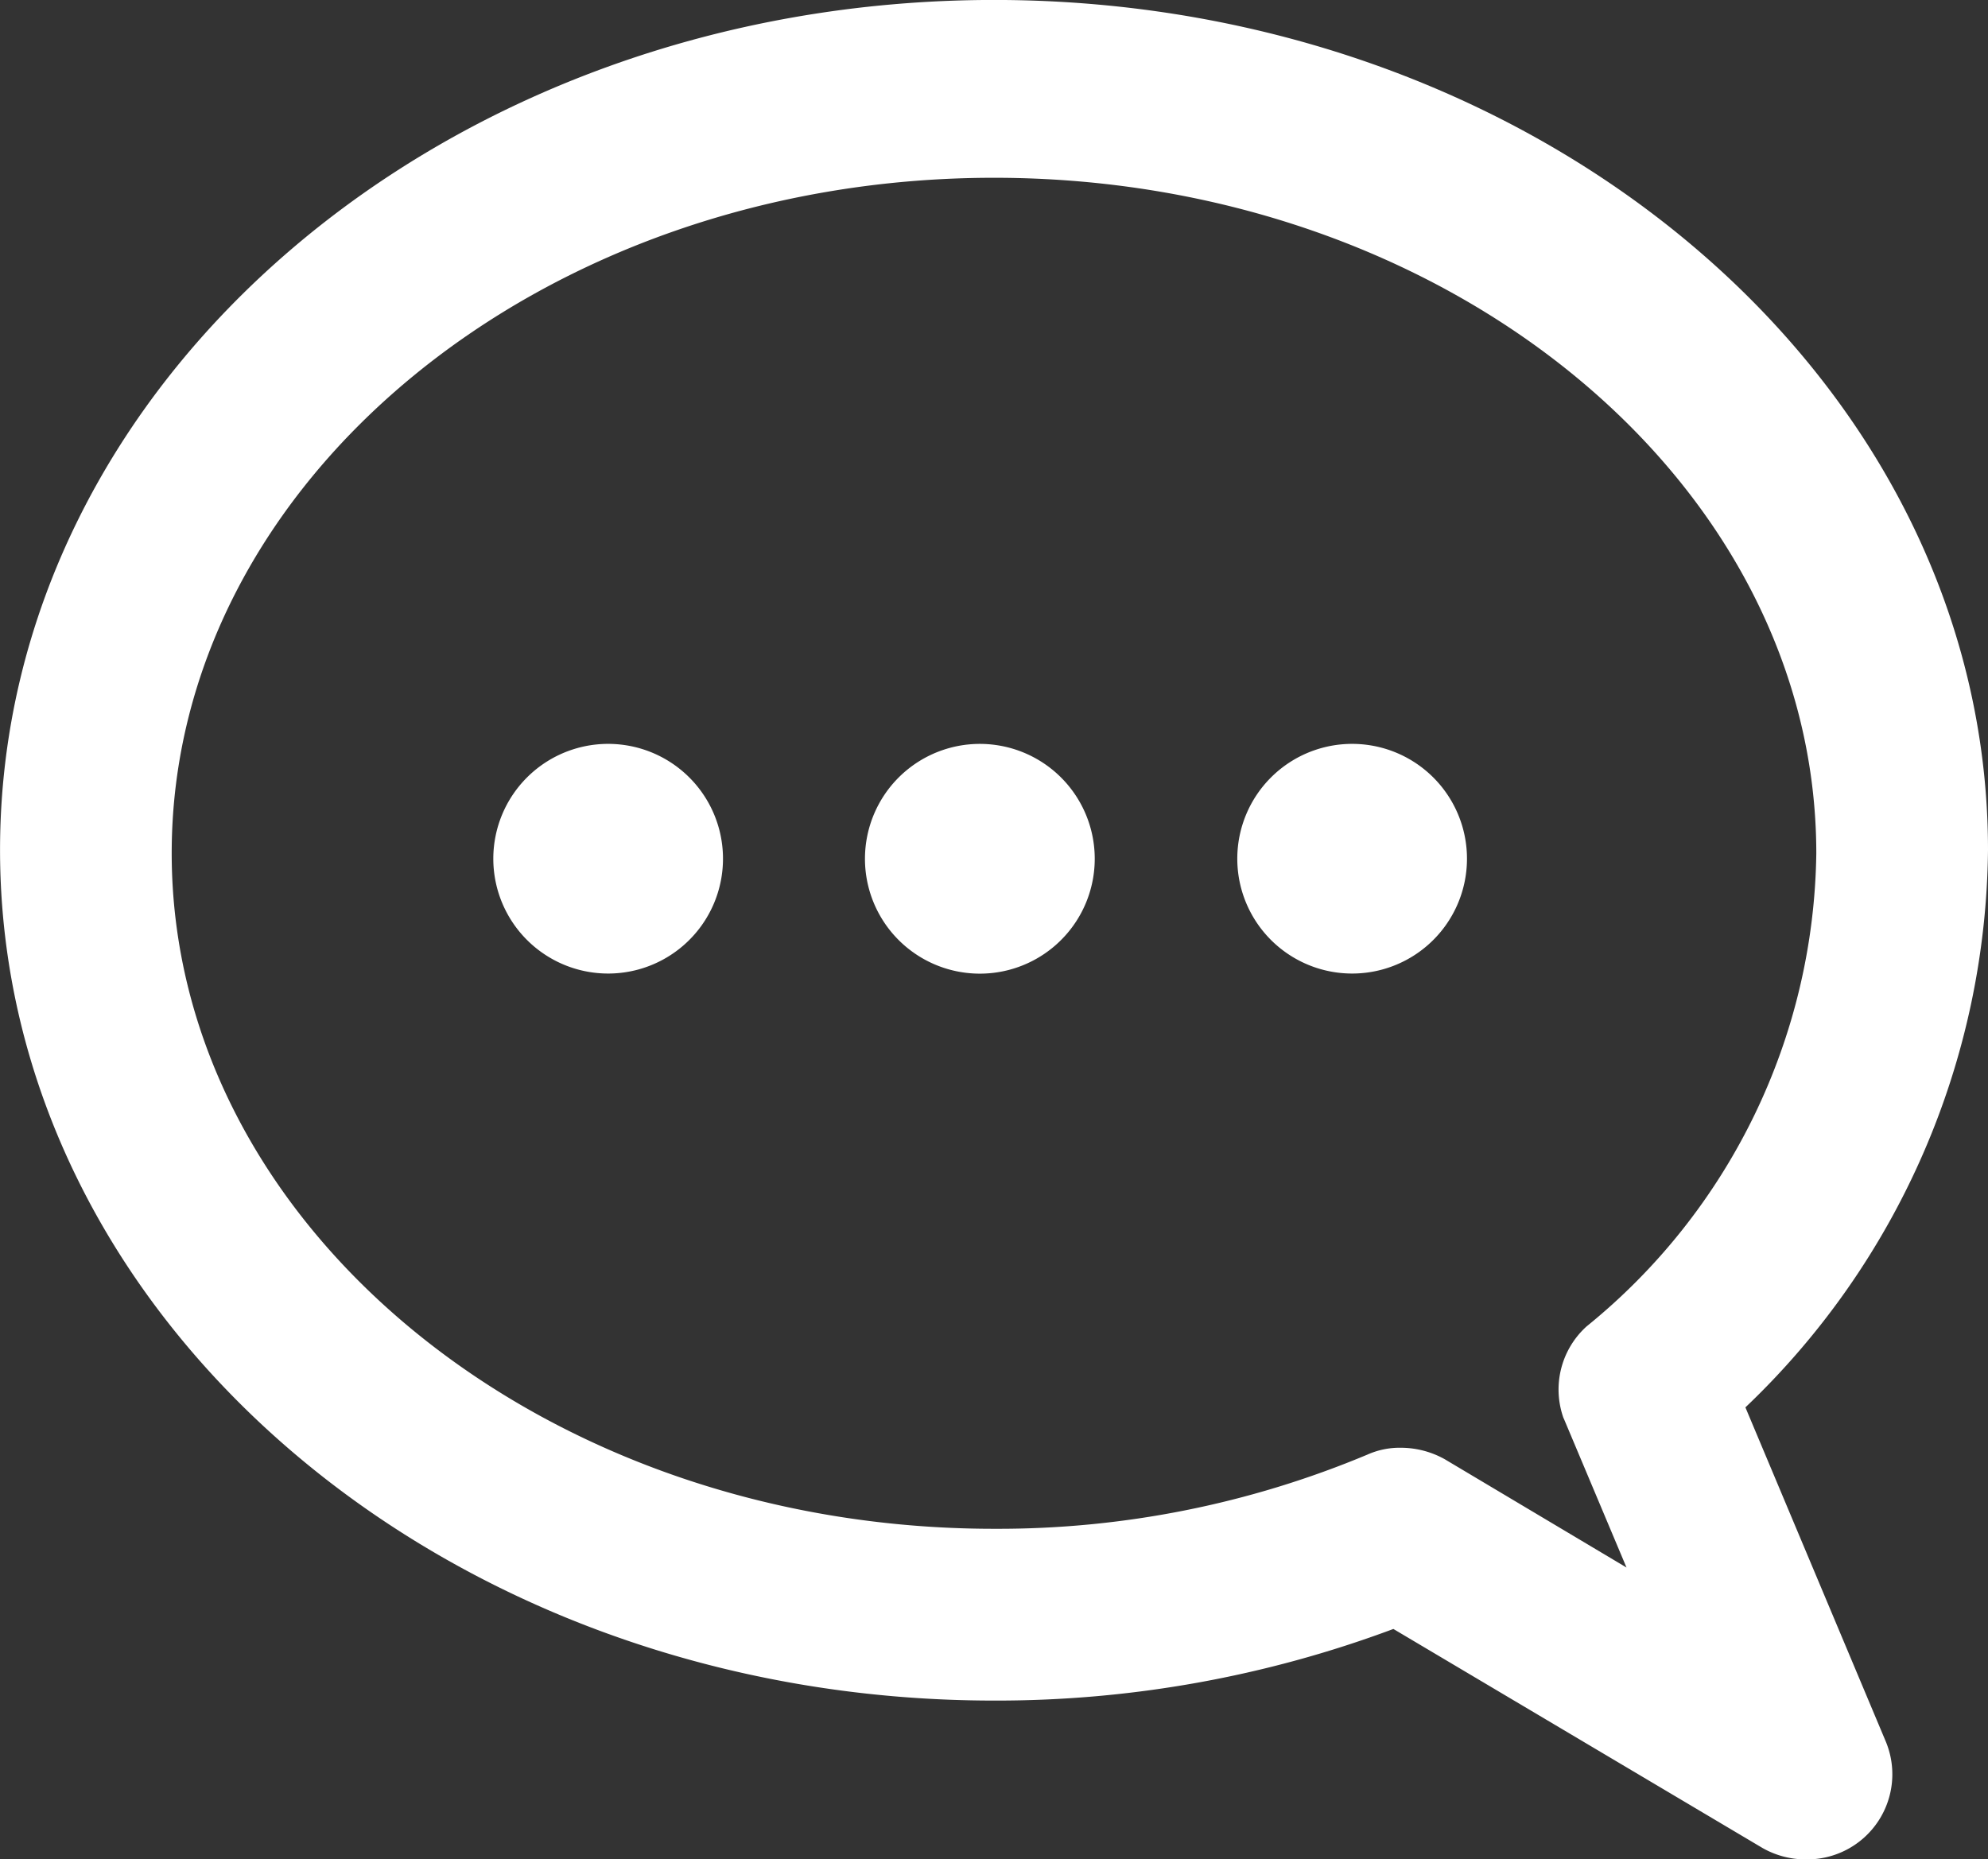
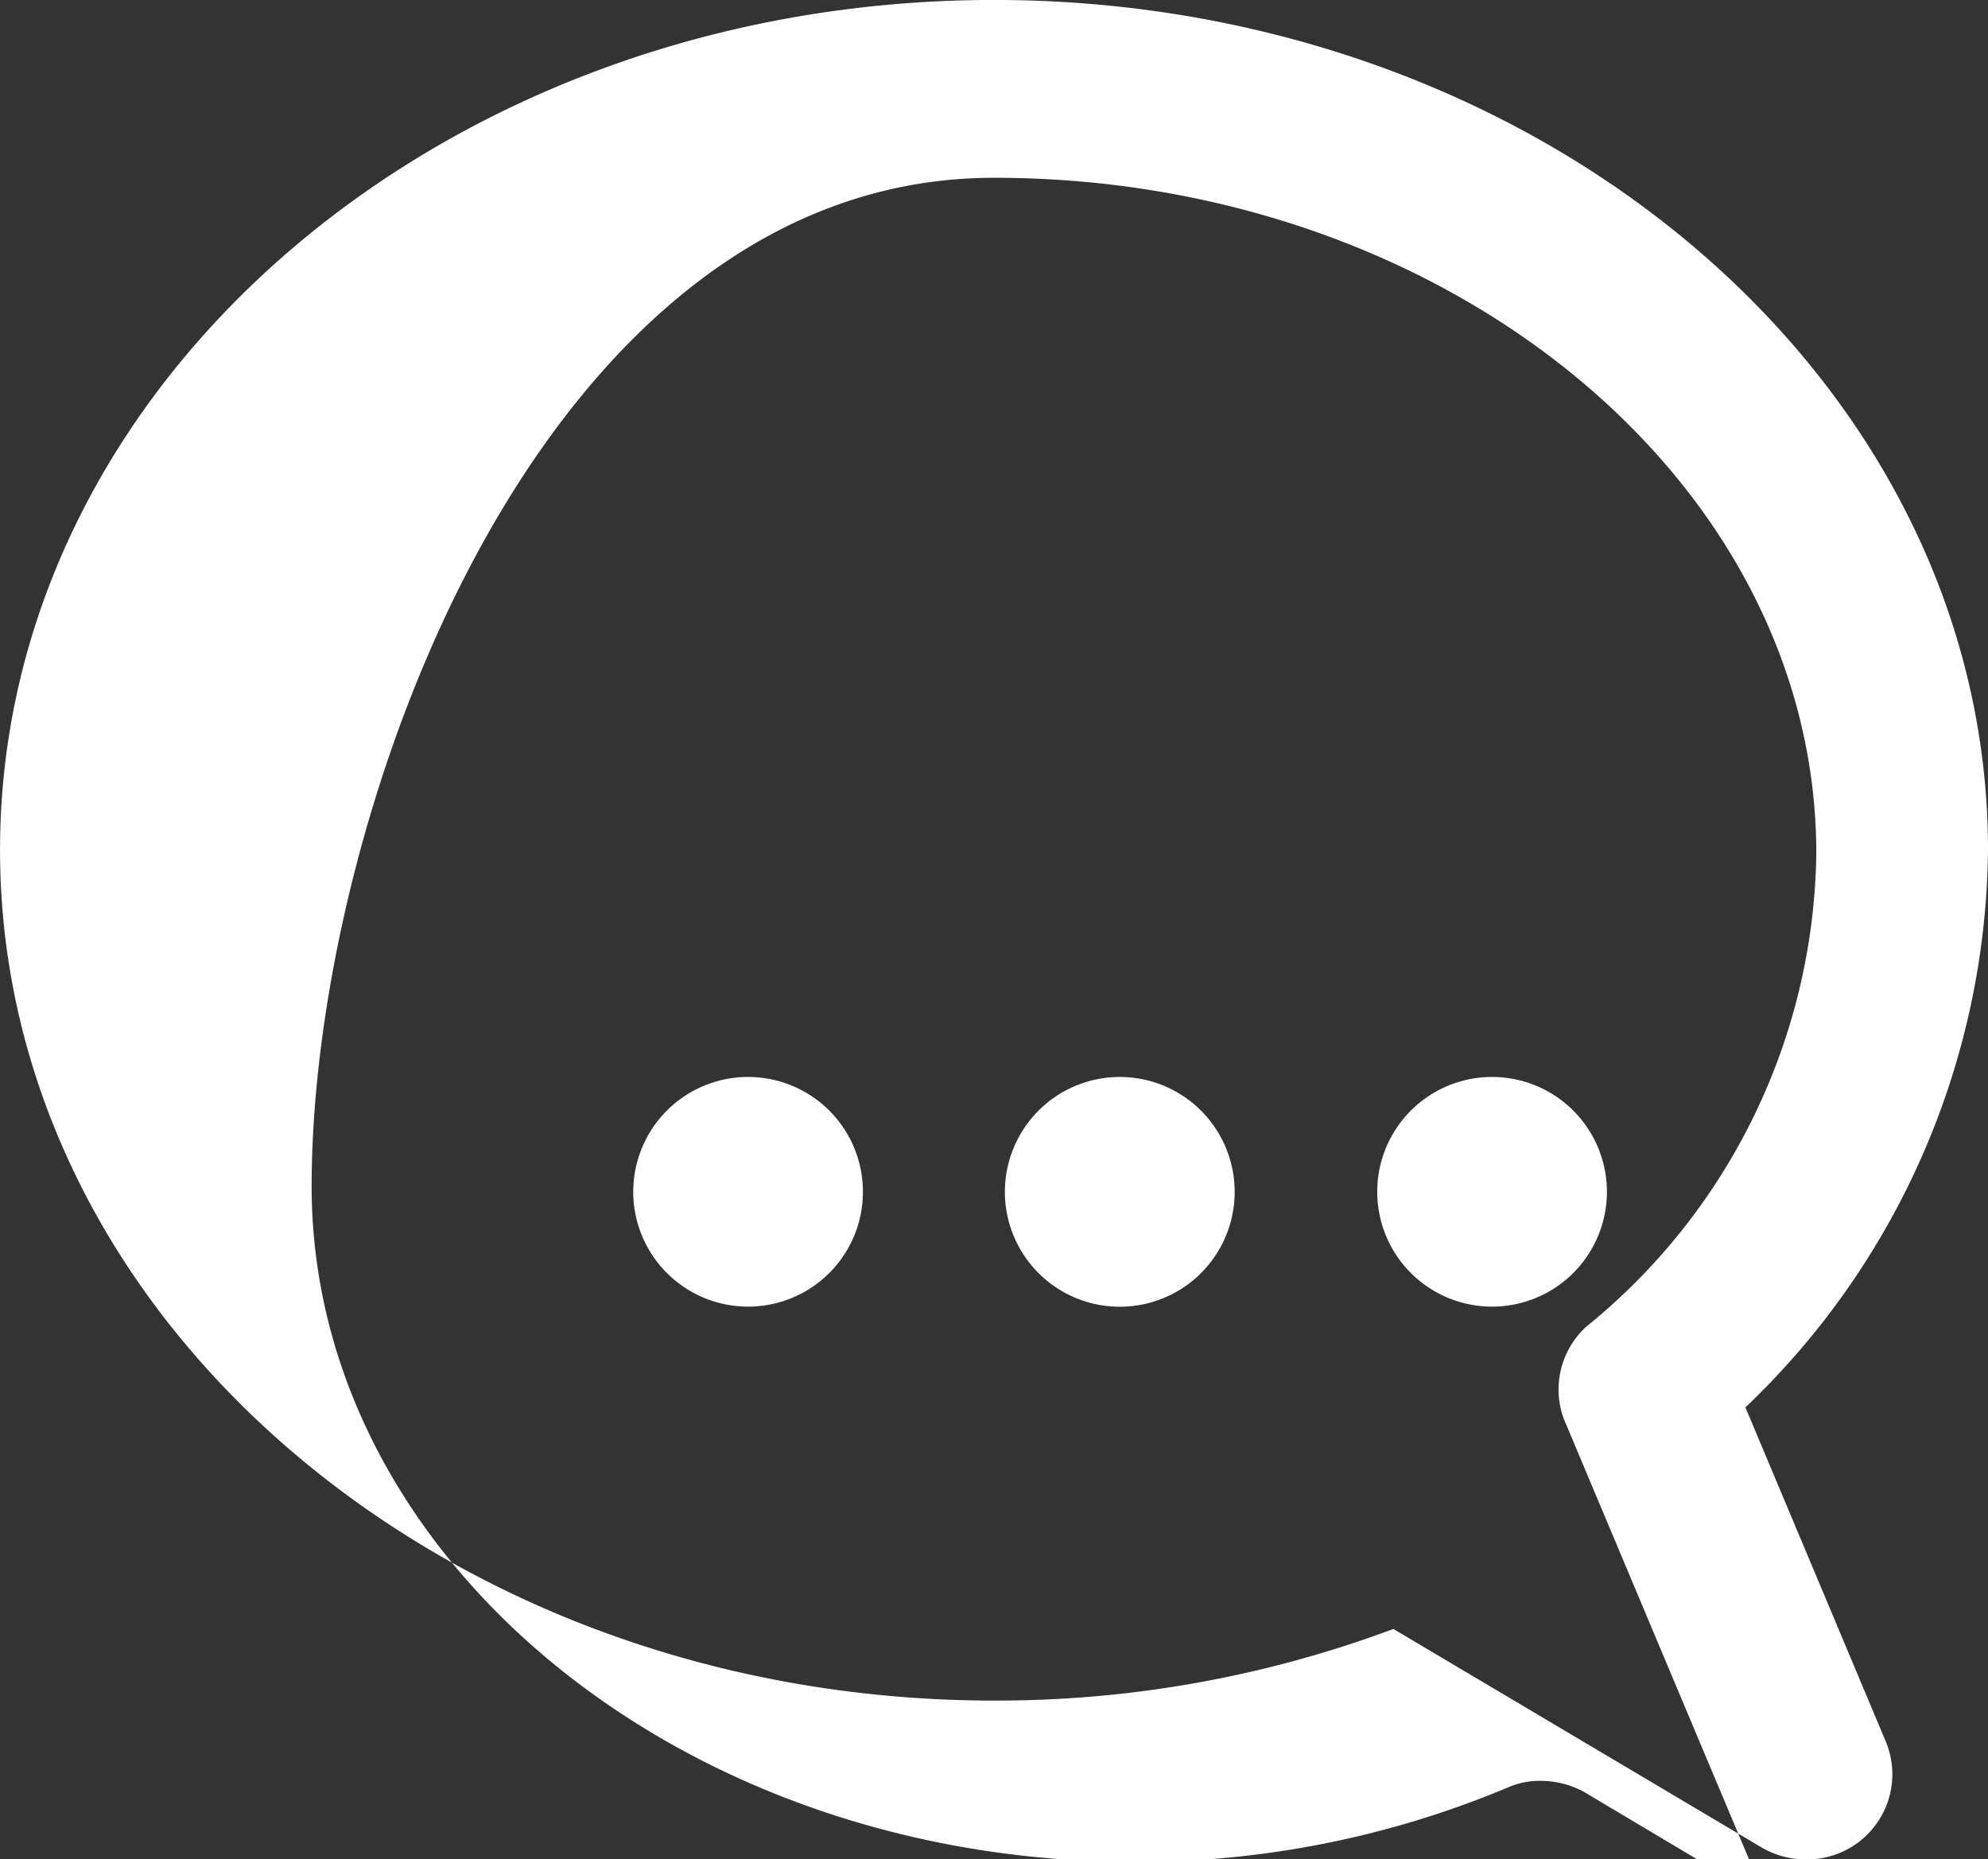
<svg xmlns="http://www.w3.org/2000/svg" width="44.055" height="41.209" viewBox="0 0 44.055 41.209">
  <rect x="0" y="0" width="44.055" height="41.209" fill="#333333" stroke="none" />
  <g transform="translate(-107.866 -119.46)">
-     <path d="M217.052,150.651a17.282,17.282,0,0,0,5.376-12.354c0-10.392-9.883-18.838-22.027-18.838s-22.027,8.445-22.027,18.838,9.883,18.852,22.027,18.852a25.109,25.109,0,0,0,8.85-1.587l8.176,4.852a1.932,1.932,0,0,0,.974.255,1.887,1.887,0,0,0,1.752-2.636Zm-4.028.24,1.393,3.309-4.028-2.4h0a2,2,0,0,0-.973-.254,1.745,1.745,0,0,0-.734.149,21.168,21.168,0,0,1-8.281,1.647c-10.048,0-18.223-6.753-18.223-14.974S190.353,123.4,200.4,123.4s18.223,6.738,18.223,14.975a13.716,13.716,0,0,1-5.091,10.482,1.885,1.885,0,0,0-.509,2.037Zm-23.719-12.414a2.545,2.545,0,1,0,.745-1.785,2.545,2.545,0,0,0-.745,1.785Zm8.236,0h0a2.546,2.546,0,1,0,.751-1.79,2.549,2.549,0,0,0-.751,1.79Zm8.251,0h0a2.545,2.545,0,1,0,.745-1.785,2.545,2.545,0,0,0-.745,1.785Z" transform="translate(-70.507)" fill="#fff" />
+     <path d="M217.052,150.651a17.282,17.282,0,0,0,5.376-12.354c0-10.392-9.883-18.838-22.027-18.838s-22.027,8.445-22.027,18.838,9.883,18.852,22.027,18.852a25.109,25.109,0,0,0,8.85-1.587l8.176,4.852a1.932,1.932,0,0,0,.974.255,1.887,1.887,0,0,0,1.752-2.636m-4.028.24,1.393,3.309-4.028-2.4h0a2,2,0,0,0-.973-.254,1.745,1.745,0,0,0-.734.149,21.168,21.168,0,0,1-8.281,1.647c-10.048,0-18.223-6.753-18.223-14.974S190.353,123.4,200.4,123.4s18.223,6.738,18.223,14.975a13.716,13.716,0,0,1-5.091,10.482,1.885,1.885,0,0,0-.509,2.037Zm-23.719-12.414a2.545,2.545,0,1,0,.745-1.785,2.545,2.545,0,0,0-.745,1.785Zm8.236,0h0a2.546,2.546,0,1,0,.751-1.79,2.549,2.549,0,0,0-.751,1.79Zm8.251,0h0a2.545,2.545,0,1,0,.745-1.785,2.545,2.545,0,0,0-.745,1.785Z" transform="translate(-70.507)" fill="#fff" />
  </g>
</svg>